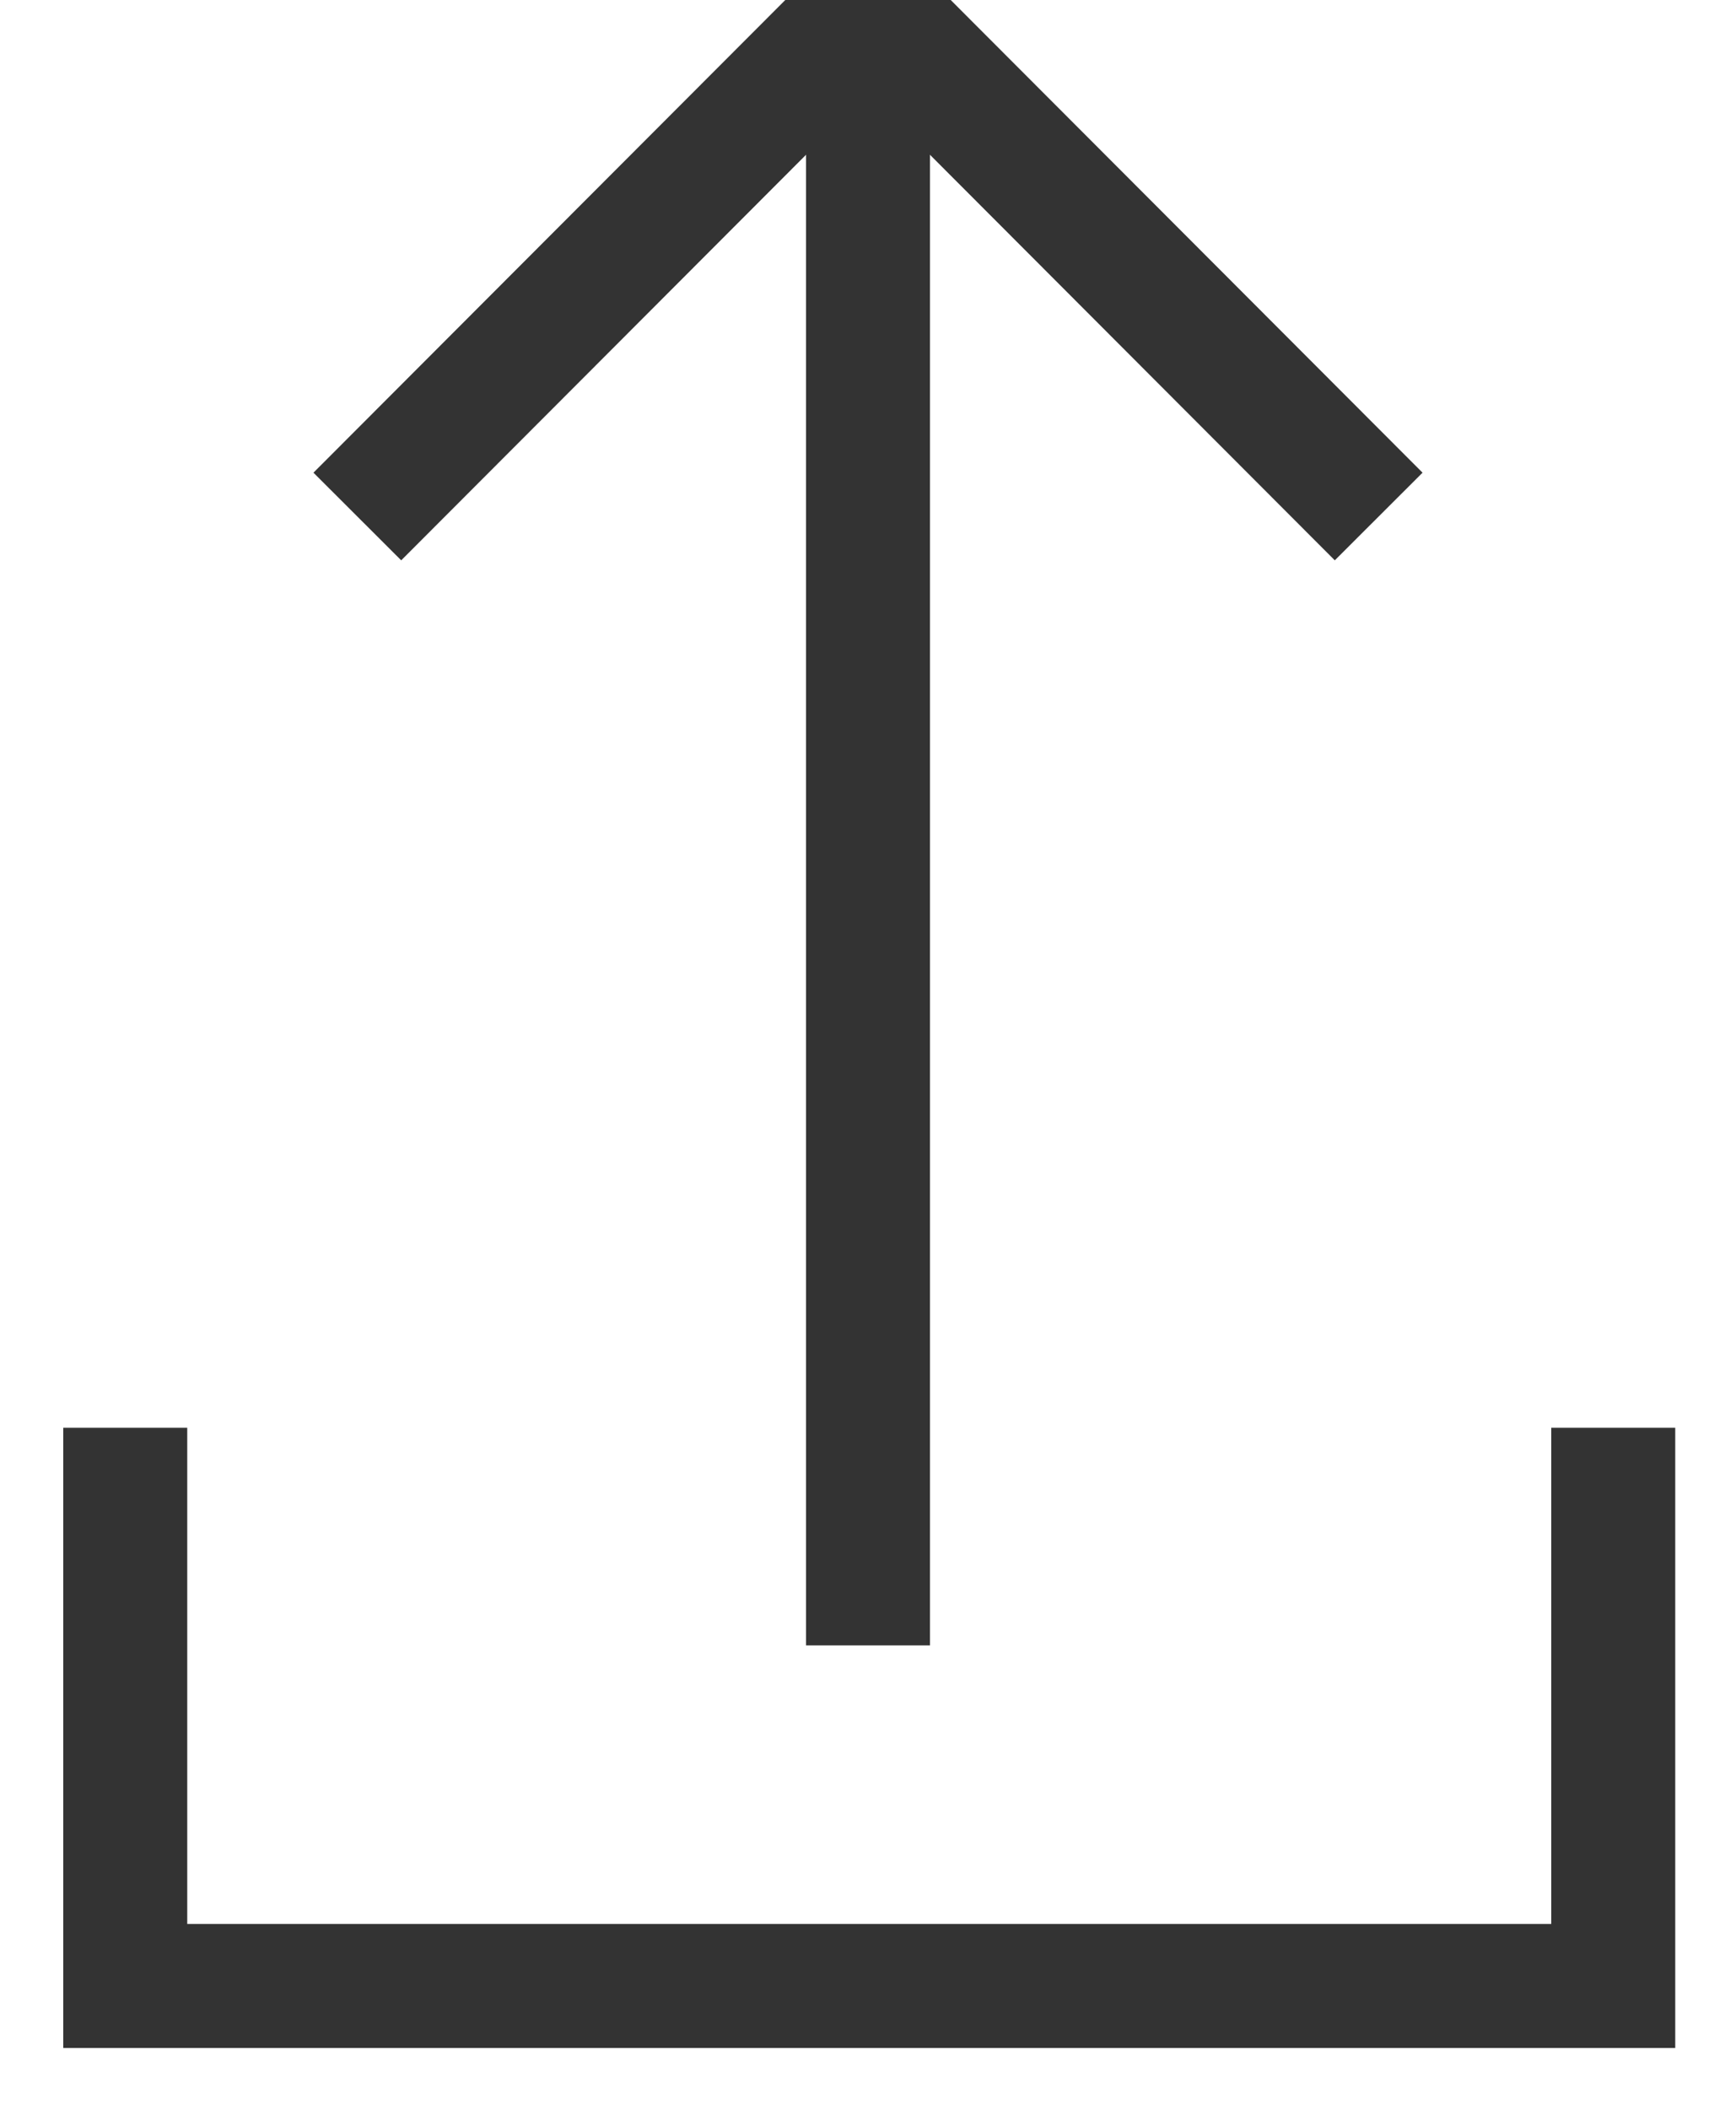
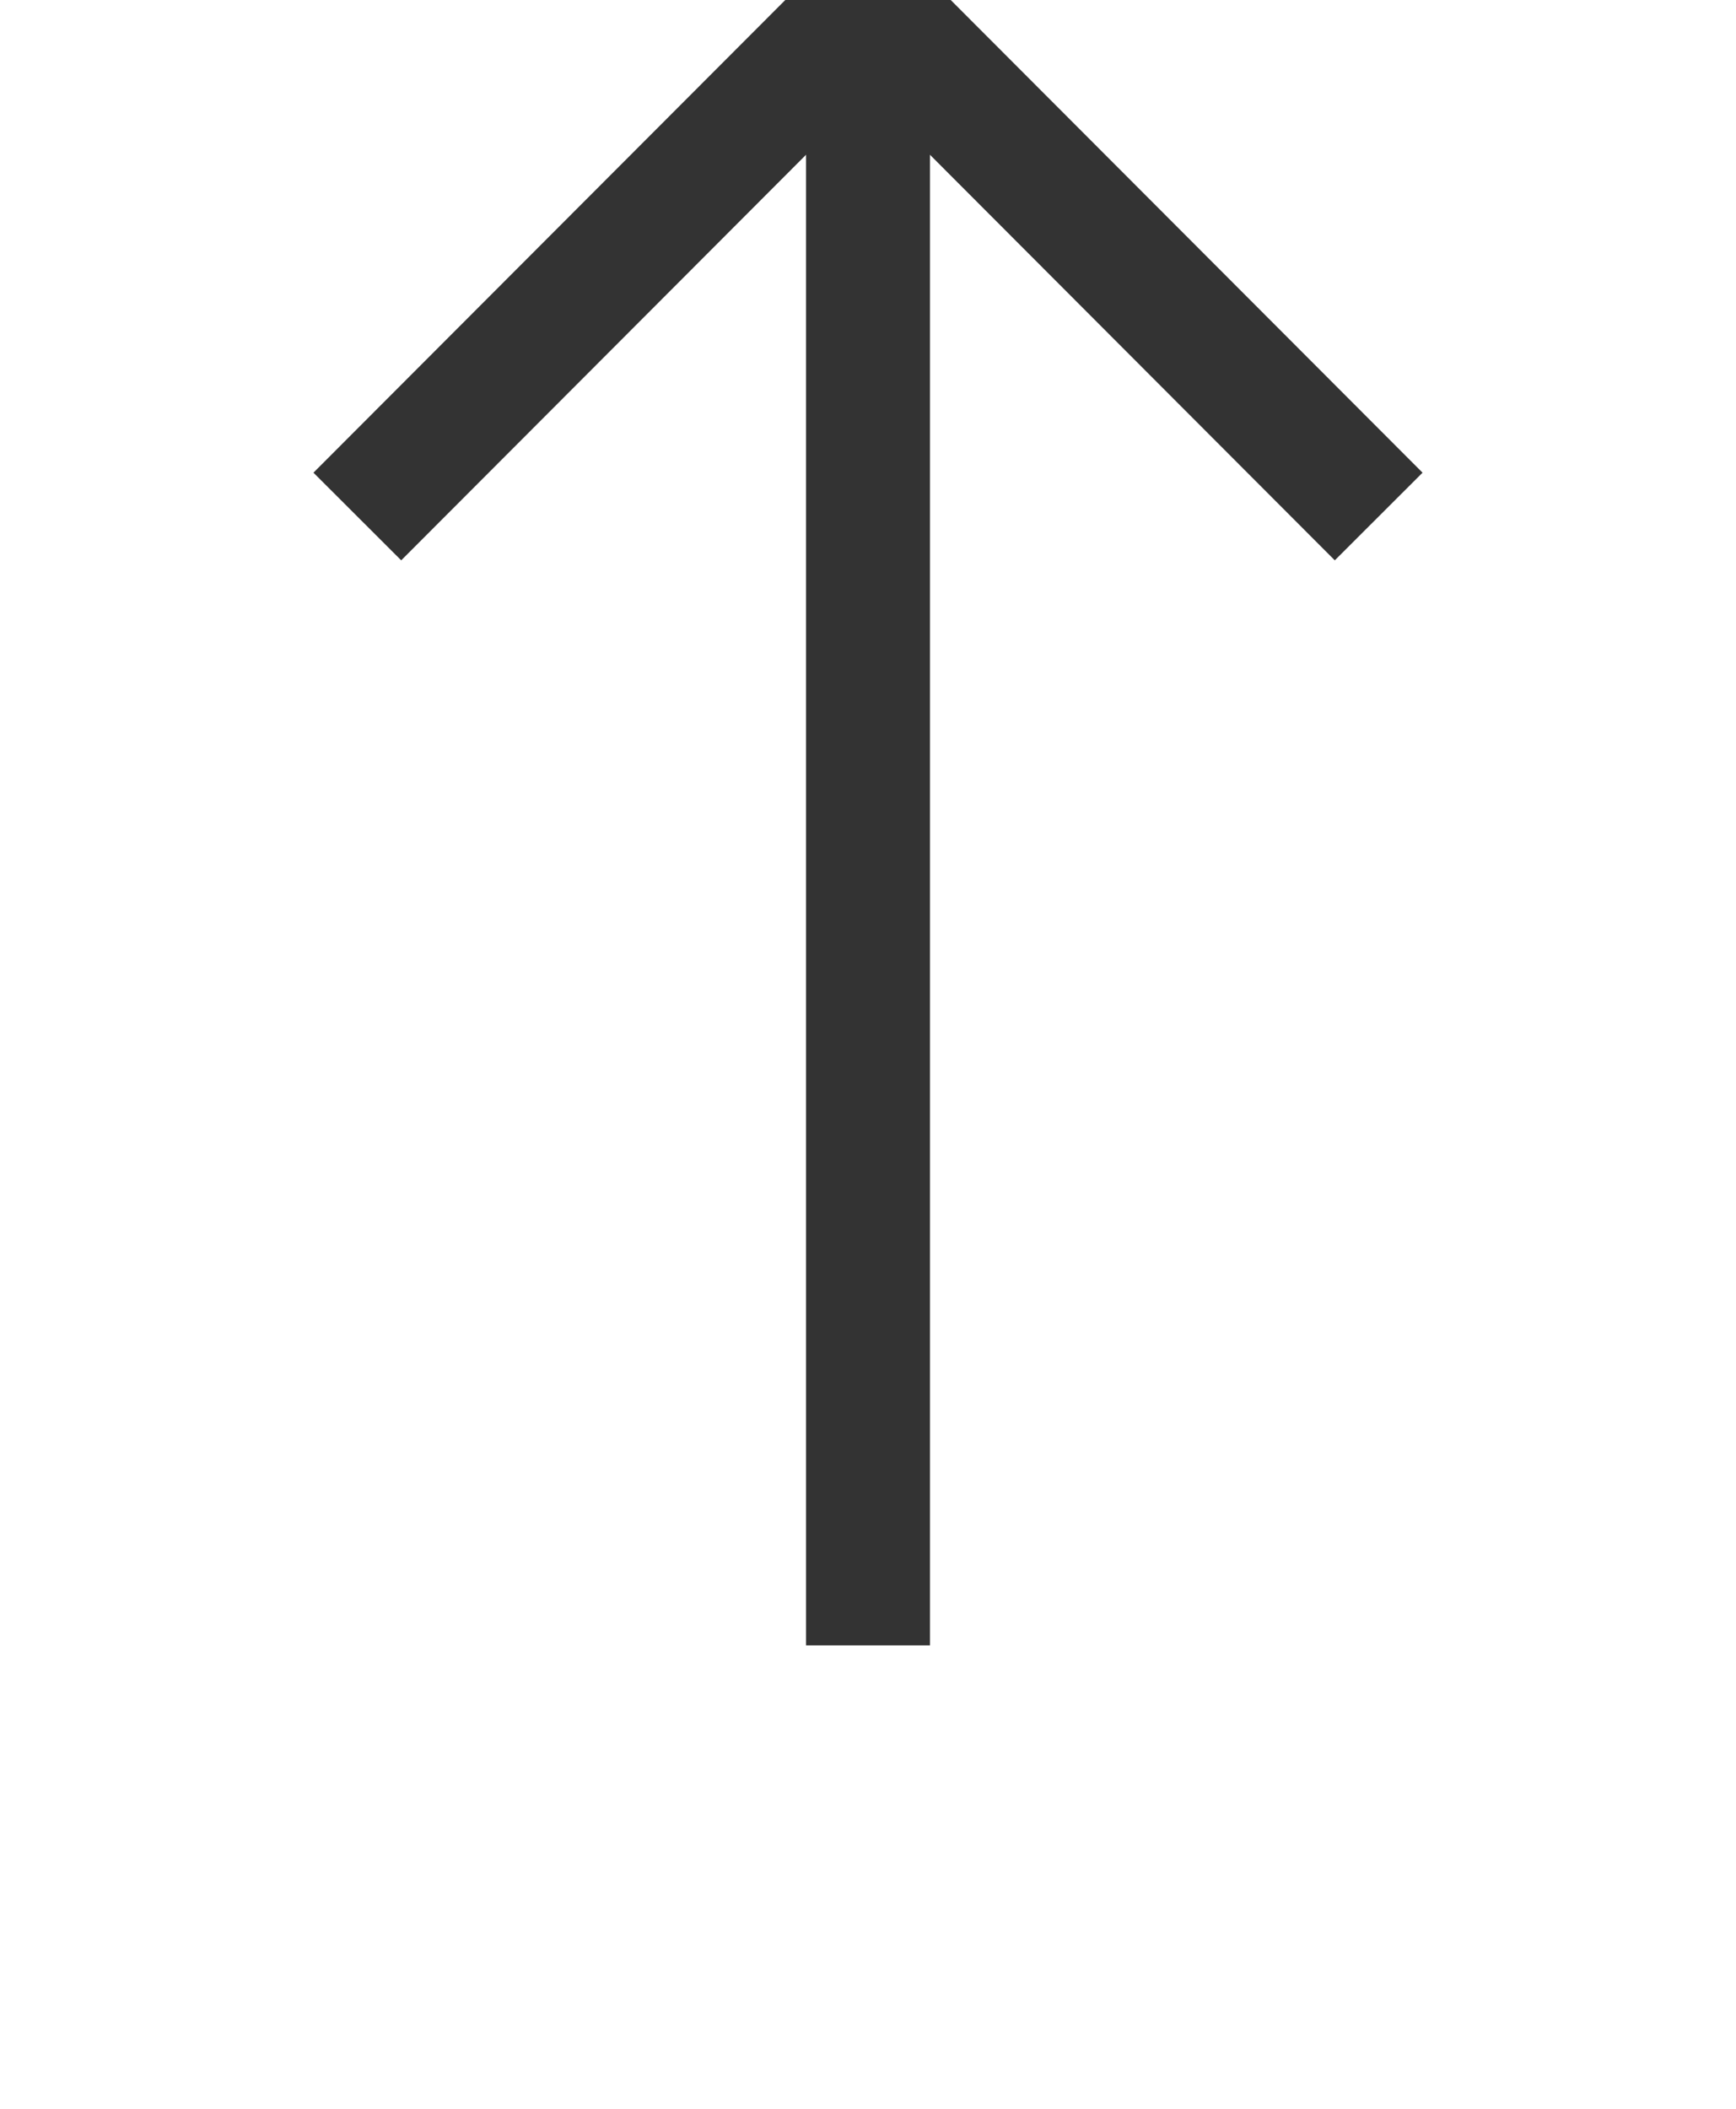
<svg xmlns="http://www.w3.org/2000/svg" height="17" viewBox="0 0 14 17" width="14">
  <g fill="none" fill-rule="evenodd" stroke="#333" stroke-linecap="square" transform="matrix(0 -1 -1 0 14 17)">
-     <path d="m-3.01 4.99v4h12v-4" fill-rule="nonzero" transform="matrix(0 1 -1 0 9.98 4)" />
    <path d="m4.236 7h12.267" />
    <path d="m13.19 3.235 3.542 3.537" />
    <path d="m13.19 7 3.542 3.537" transform="matrix(1 0 0 -1 0 17.765)" />
  </g>
</svg>